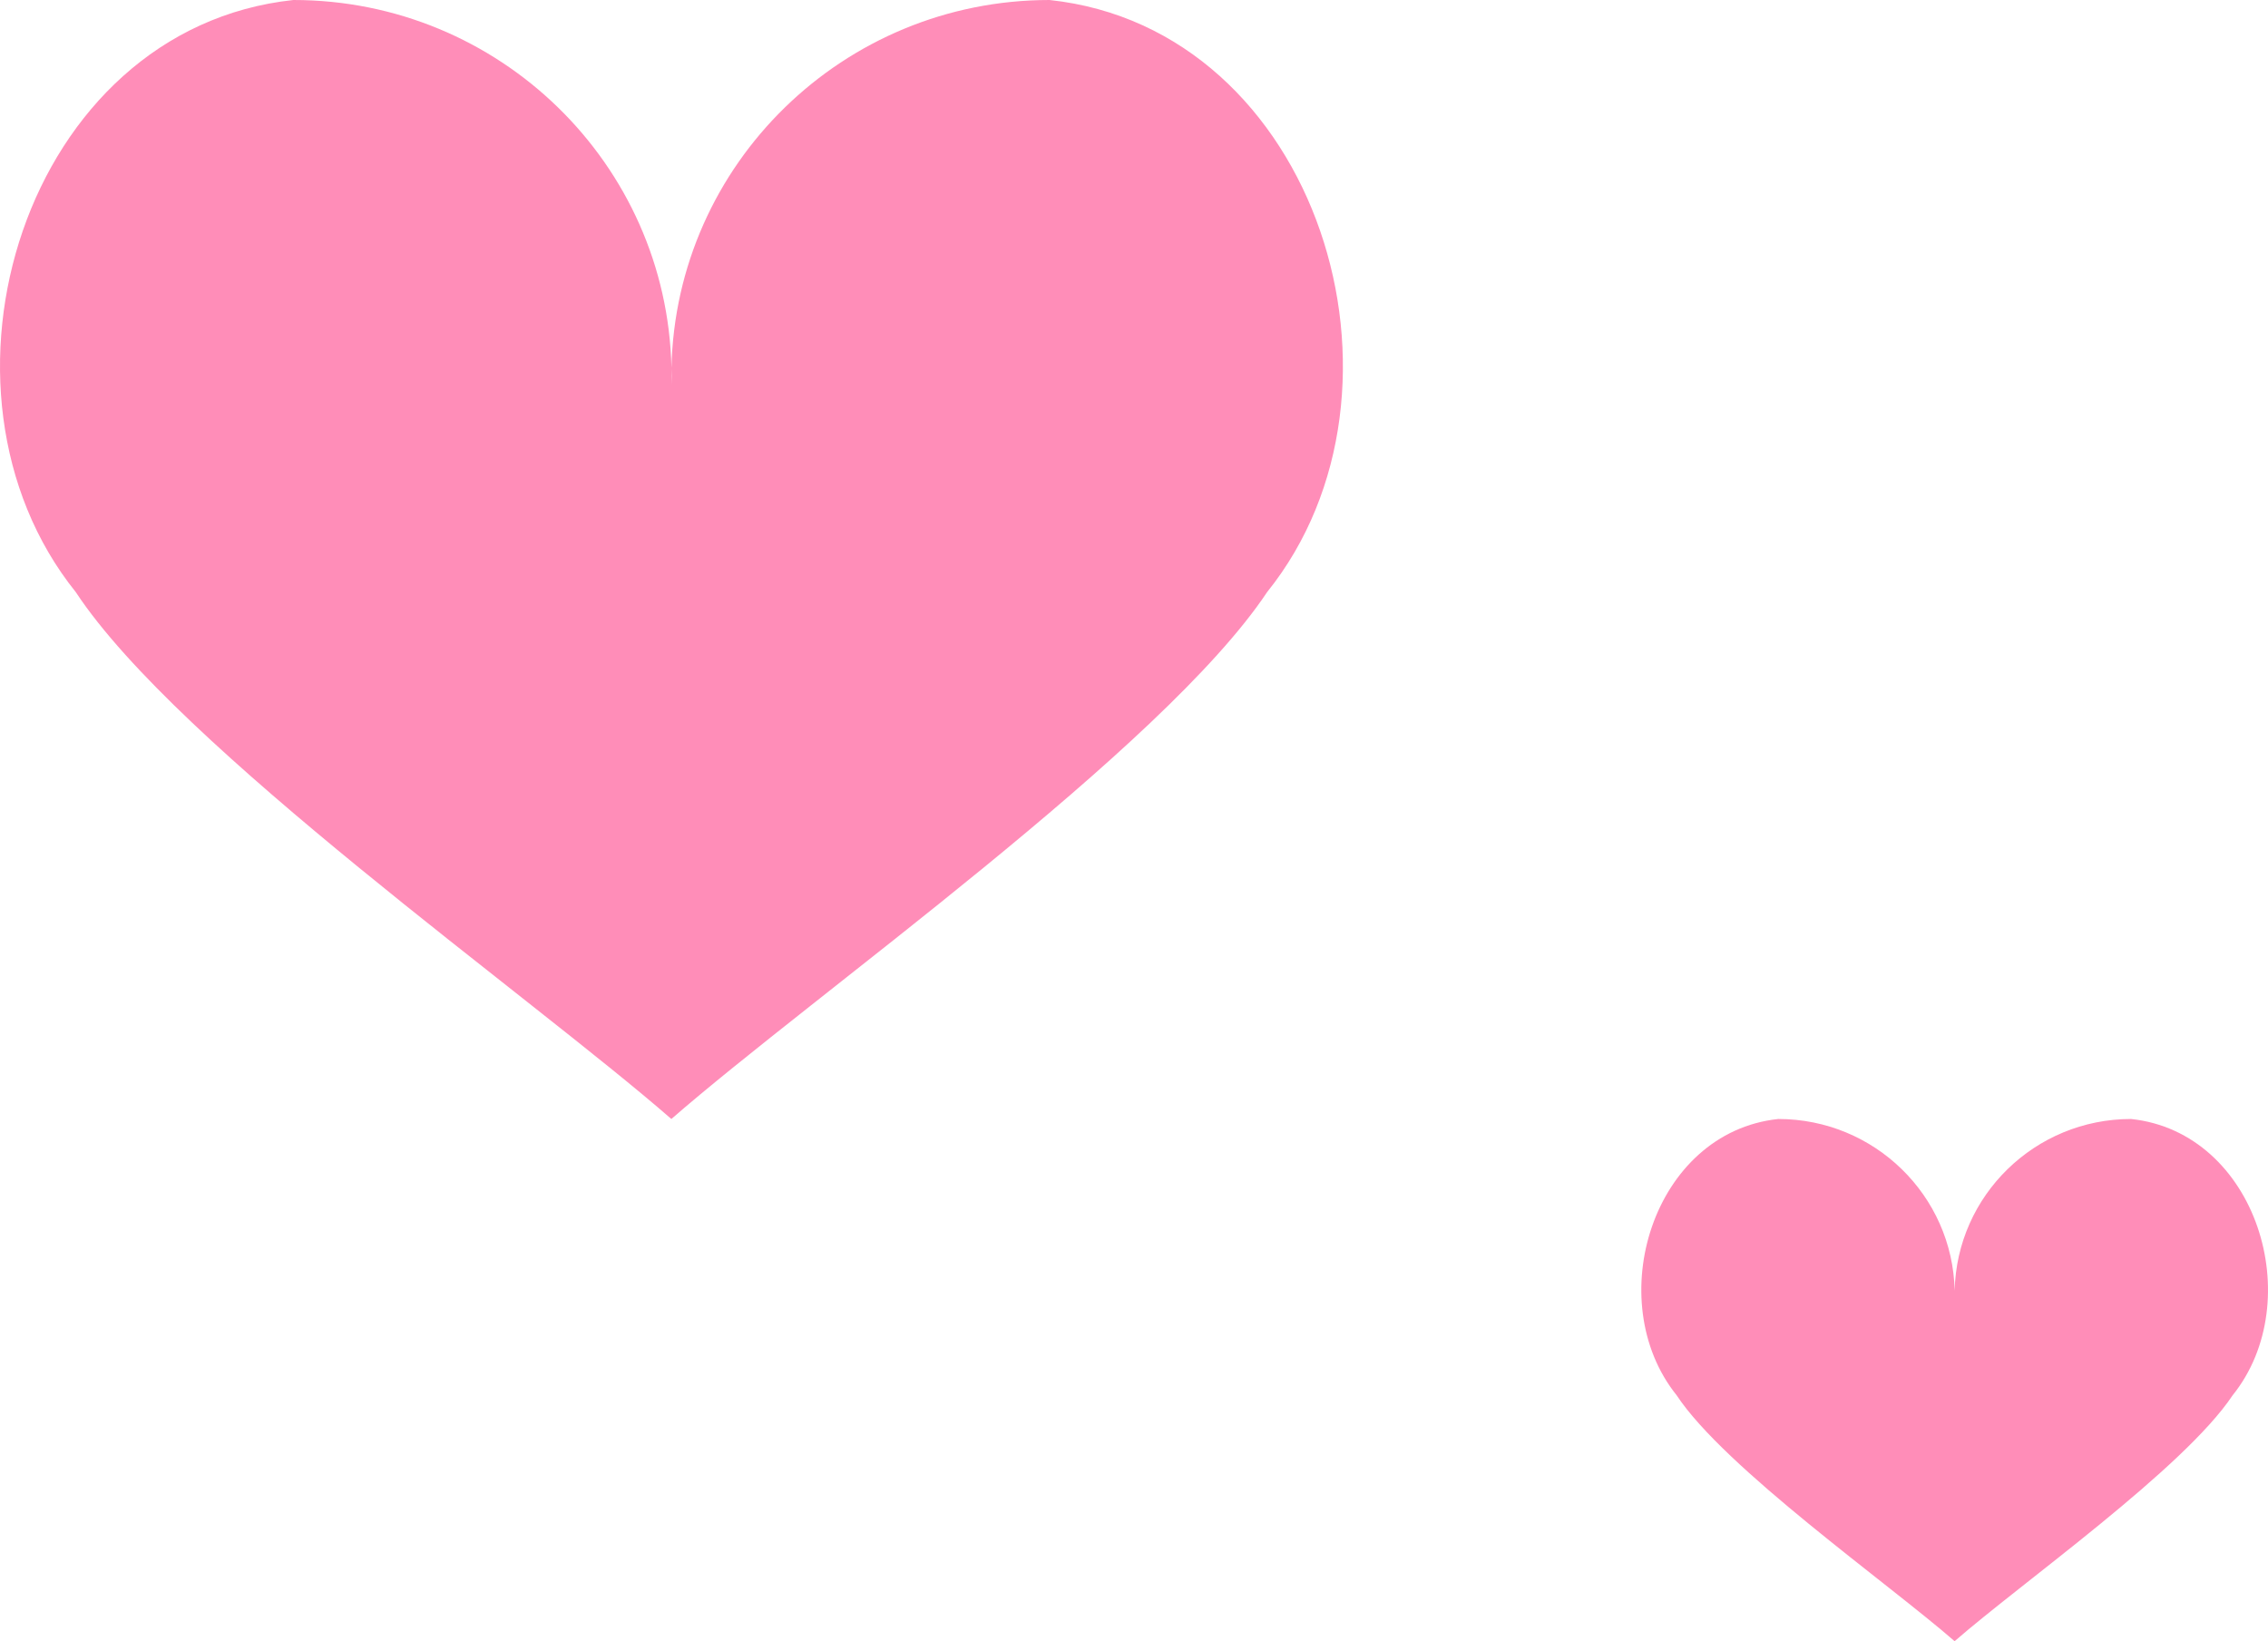
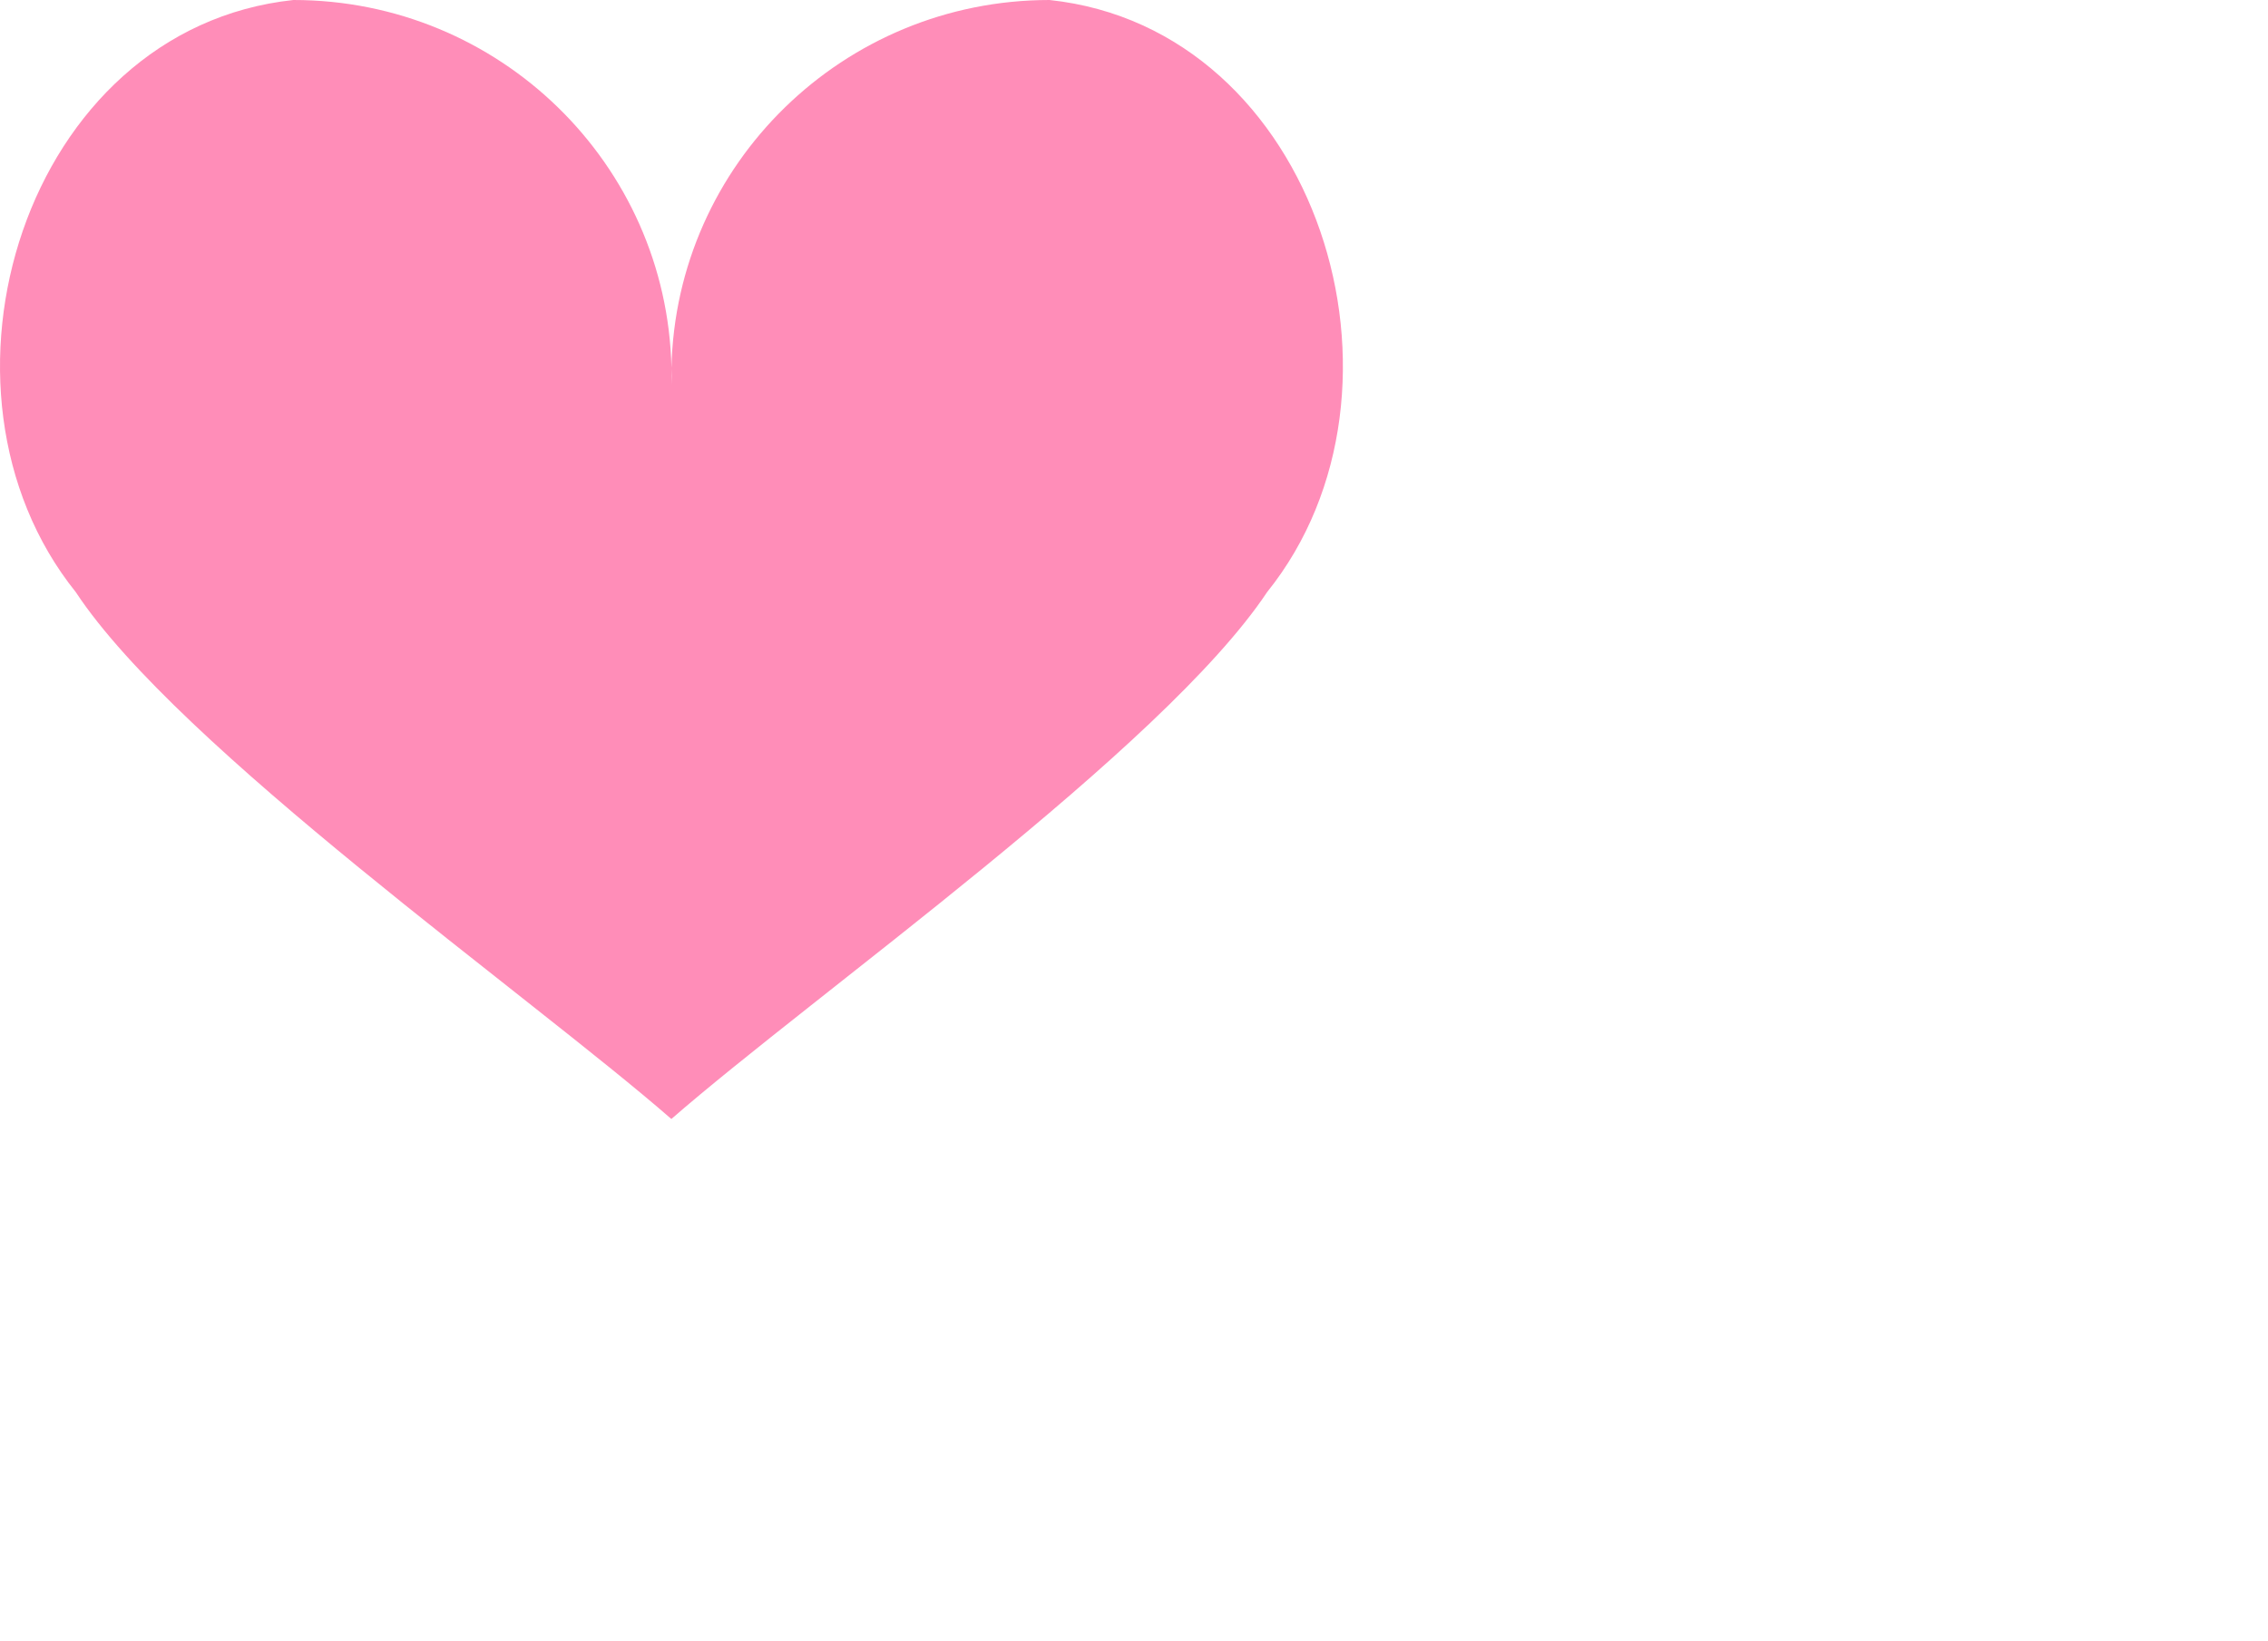
<svg xmlns="http://www.w3.org/2000/svg" preserveAspectRatio="none" width="100%" height="100%" overflow="visible" style="display: block;" viewBox="0 0 152 110" fill="none">
  <g id="Right">
-     <path id="Little &lt;3" d="M142.823 75C136.379 75 131.139 80.129 131 86.507C130.861 80.129 125.621 75 119.177 75C110.762 75.896 107.287 87.191 112.368 93.518C115.583 98.393 126.559 106.13 130.997 110C135.504 106.071 146.357 98.431 149.631 93.518C154.714 87.194 151.238 75.892 142.823 75L142.823 75ZM131 86.511C131.004 86.682 131.004 86.853 131 87.024C130.996 86.853 130.996 86.682 131 86.511Z" fill="#FF8DB8" />
    <path id="Big &lt;3" d="M70.336 8.46404e-05C56.527 8.46404e-05 45.298 10.99 45 24.659C44.702 10.99 33.474 8.46404e-05 19.664 8.46404e-05C1.633 1.919 -5.814 26.123 5.075 39.681C11.963 50.129 35.485 66.708 44.994 75C54.652 66.582 77.908 50.209 84.924 39.682C95.816 26.13 88.367 1.912 70.336 0L70.336 8.46404e-05ZM45 24.667C45.008 25.032 45.008 25.4 45 25.765C44.991 25.4 44.991 25.032 45 24.667Z" fill="#FF8DB8" />
  </g>
</svg>